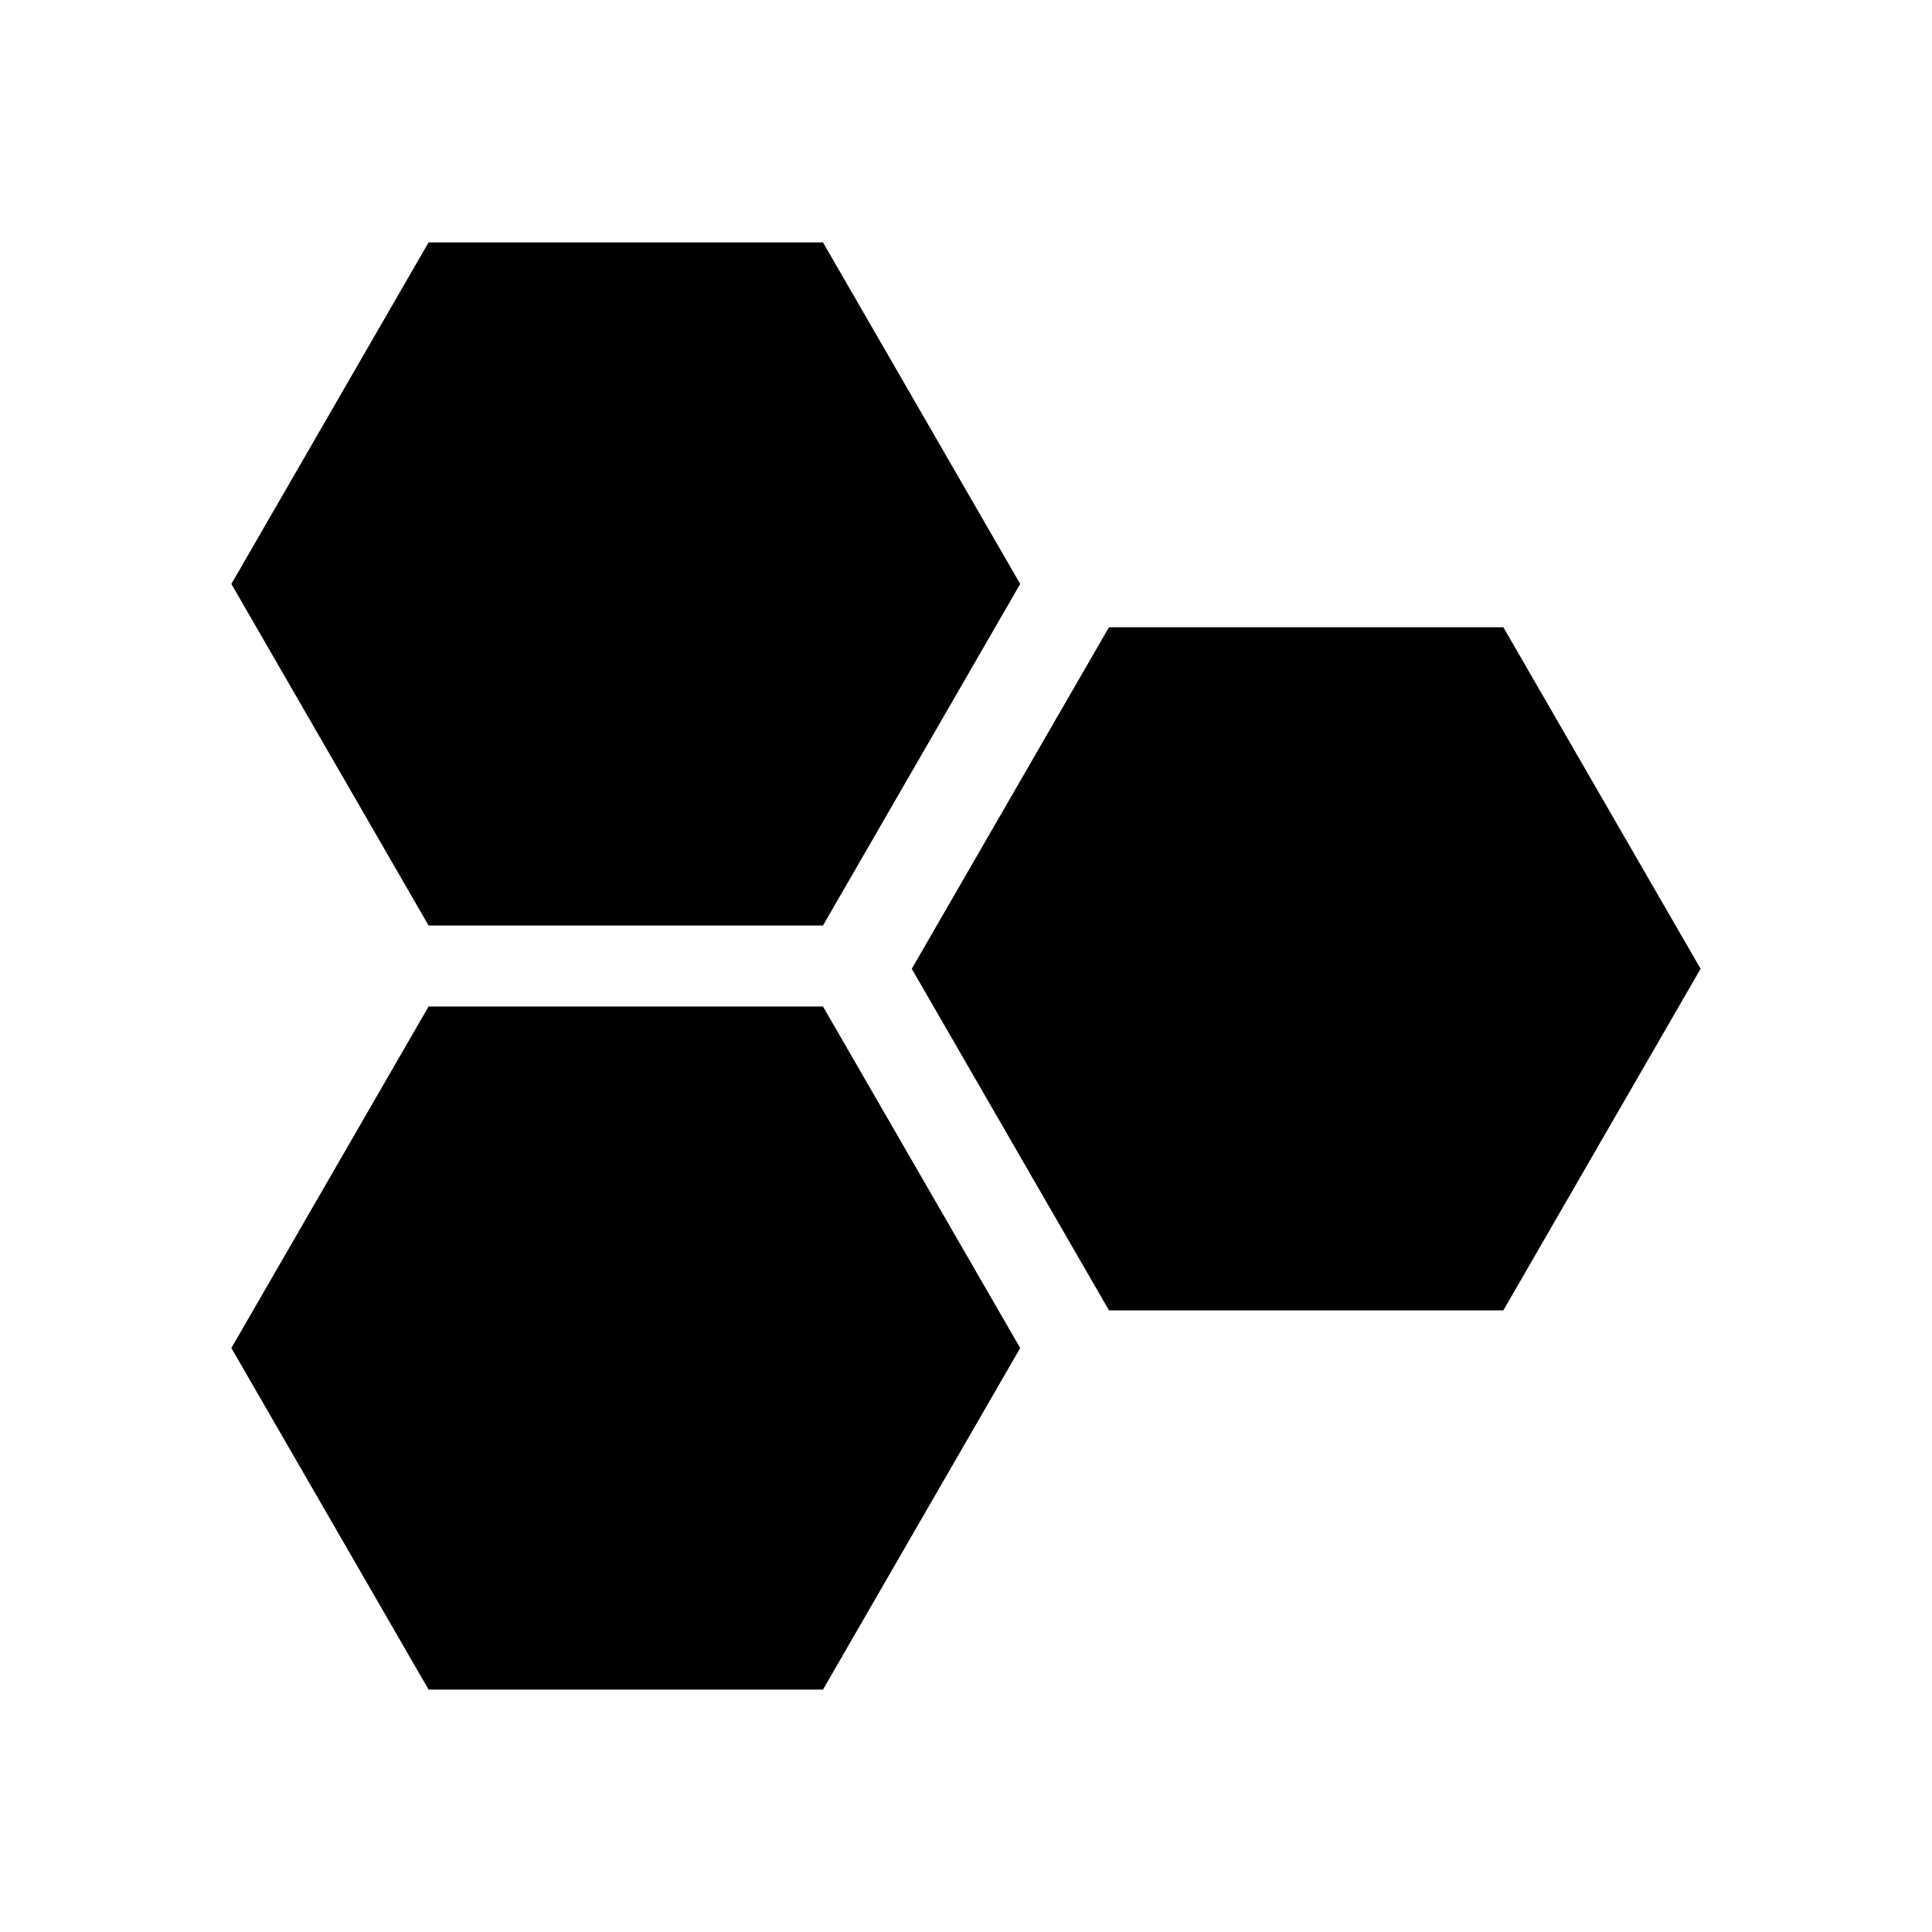
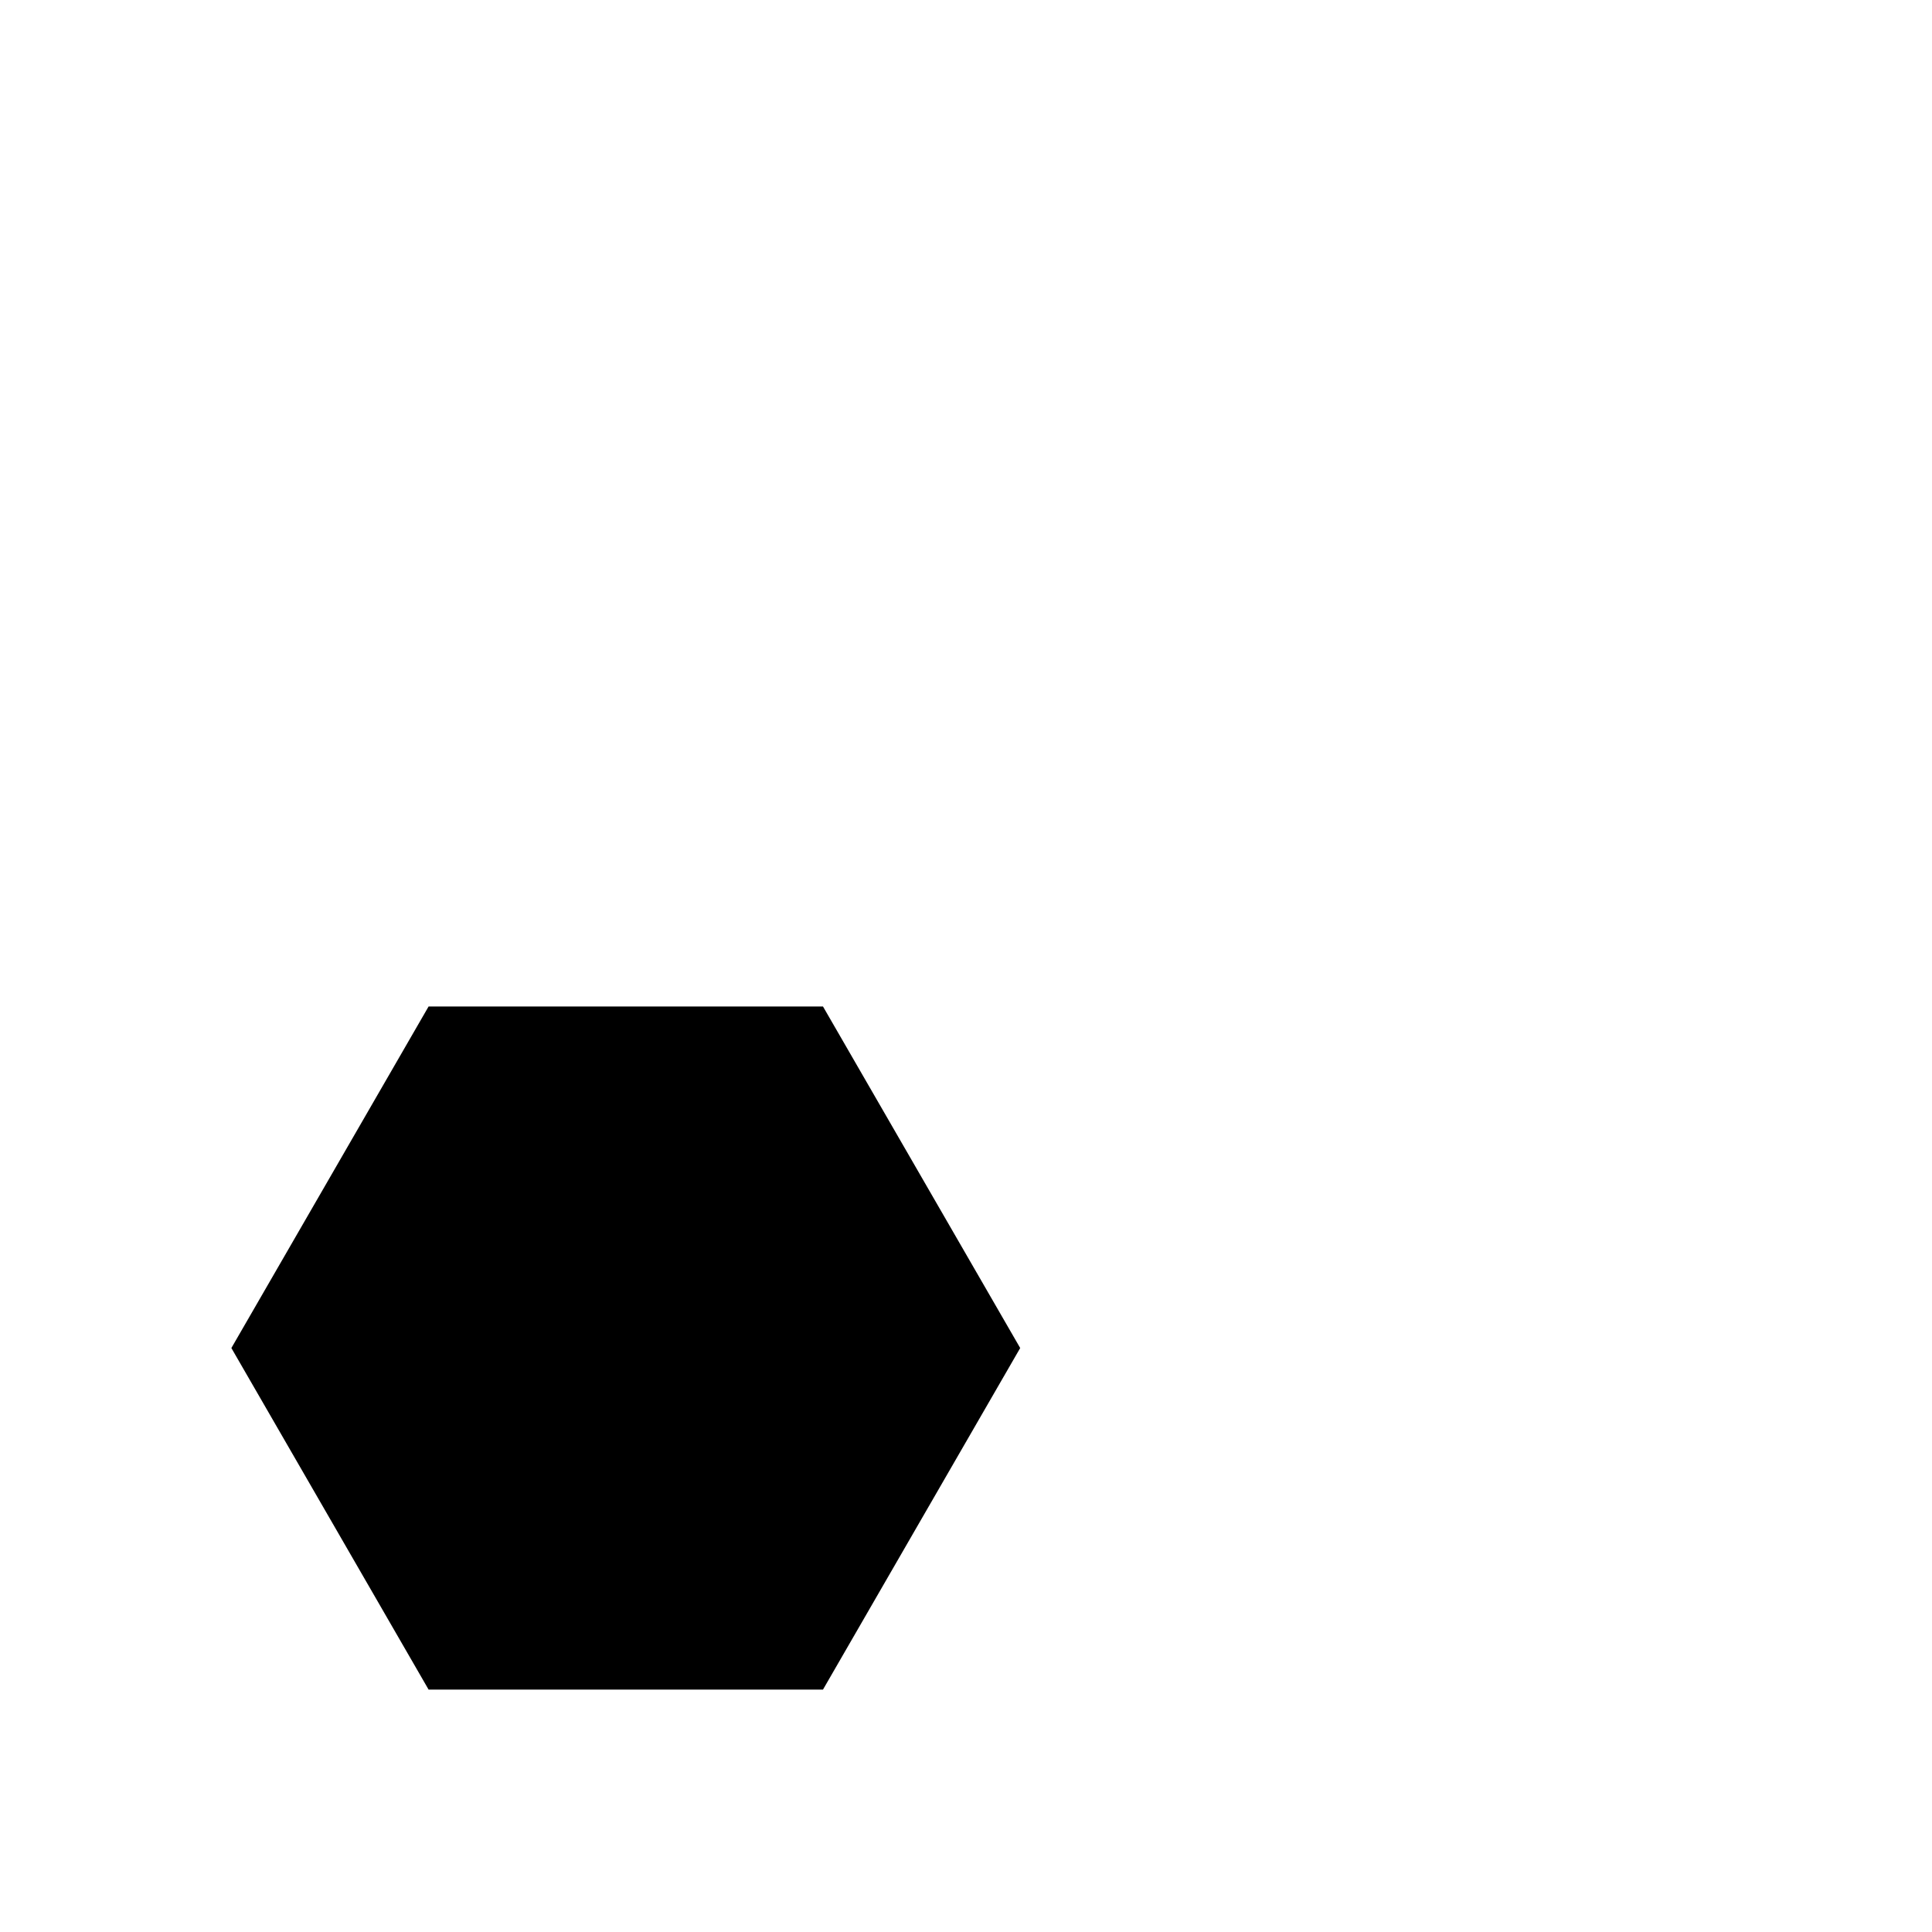
<svg xmlns="http://www.w3.org/2000/svg" fill="#000000" width="800px" height="800px" version="1.1" viewBox="144 144 512 512">
  <g>
-     <path d="m542.41 310.23h-104.52l-52.262 90.508 52.262 90.516h104.52l52.262-90.516z" />
    <path d="m257.58 410.73-52.262 90.512 52.262 90.516h104.52l52.262-90.516-52.262-90.512z" />
-     <path d="m362.1 389.27 52.262-90.516-52.262-90.516h-104.52l-52.262 90.516 52.262 90.516z" />
  </g>
</svg>